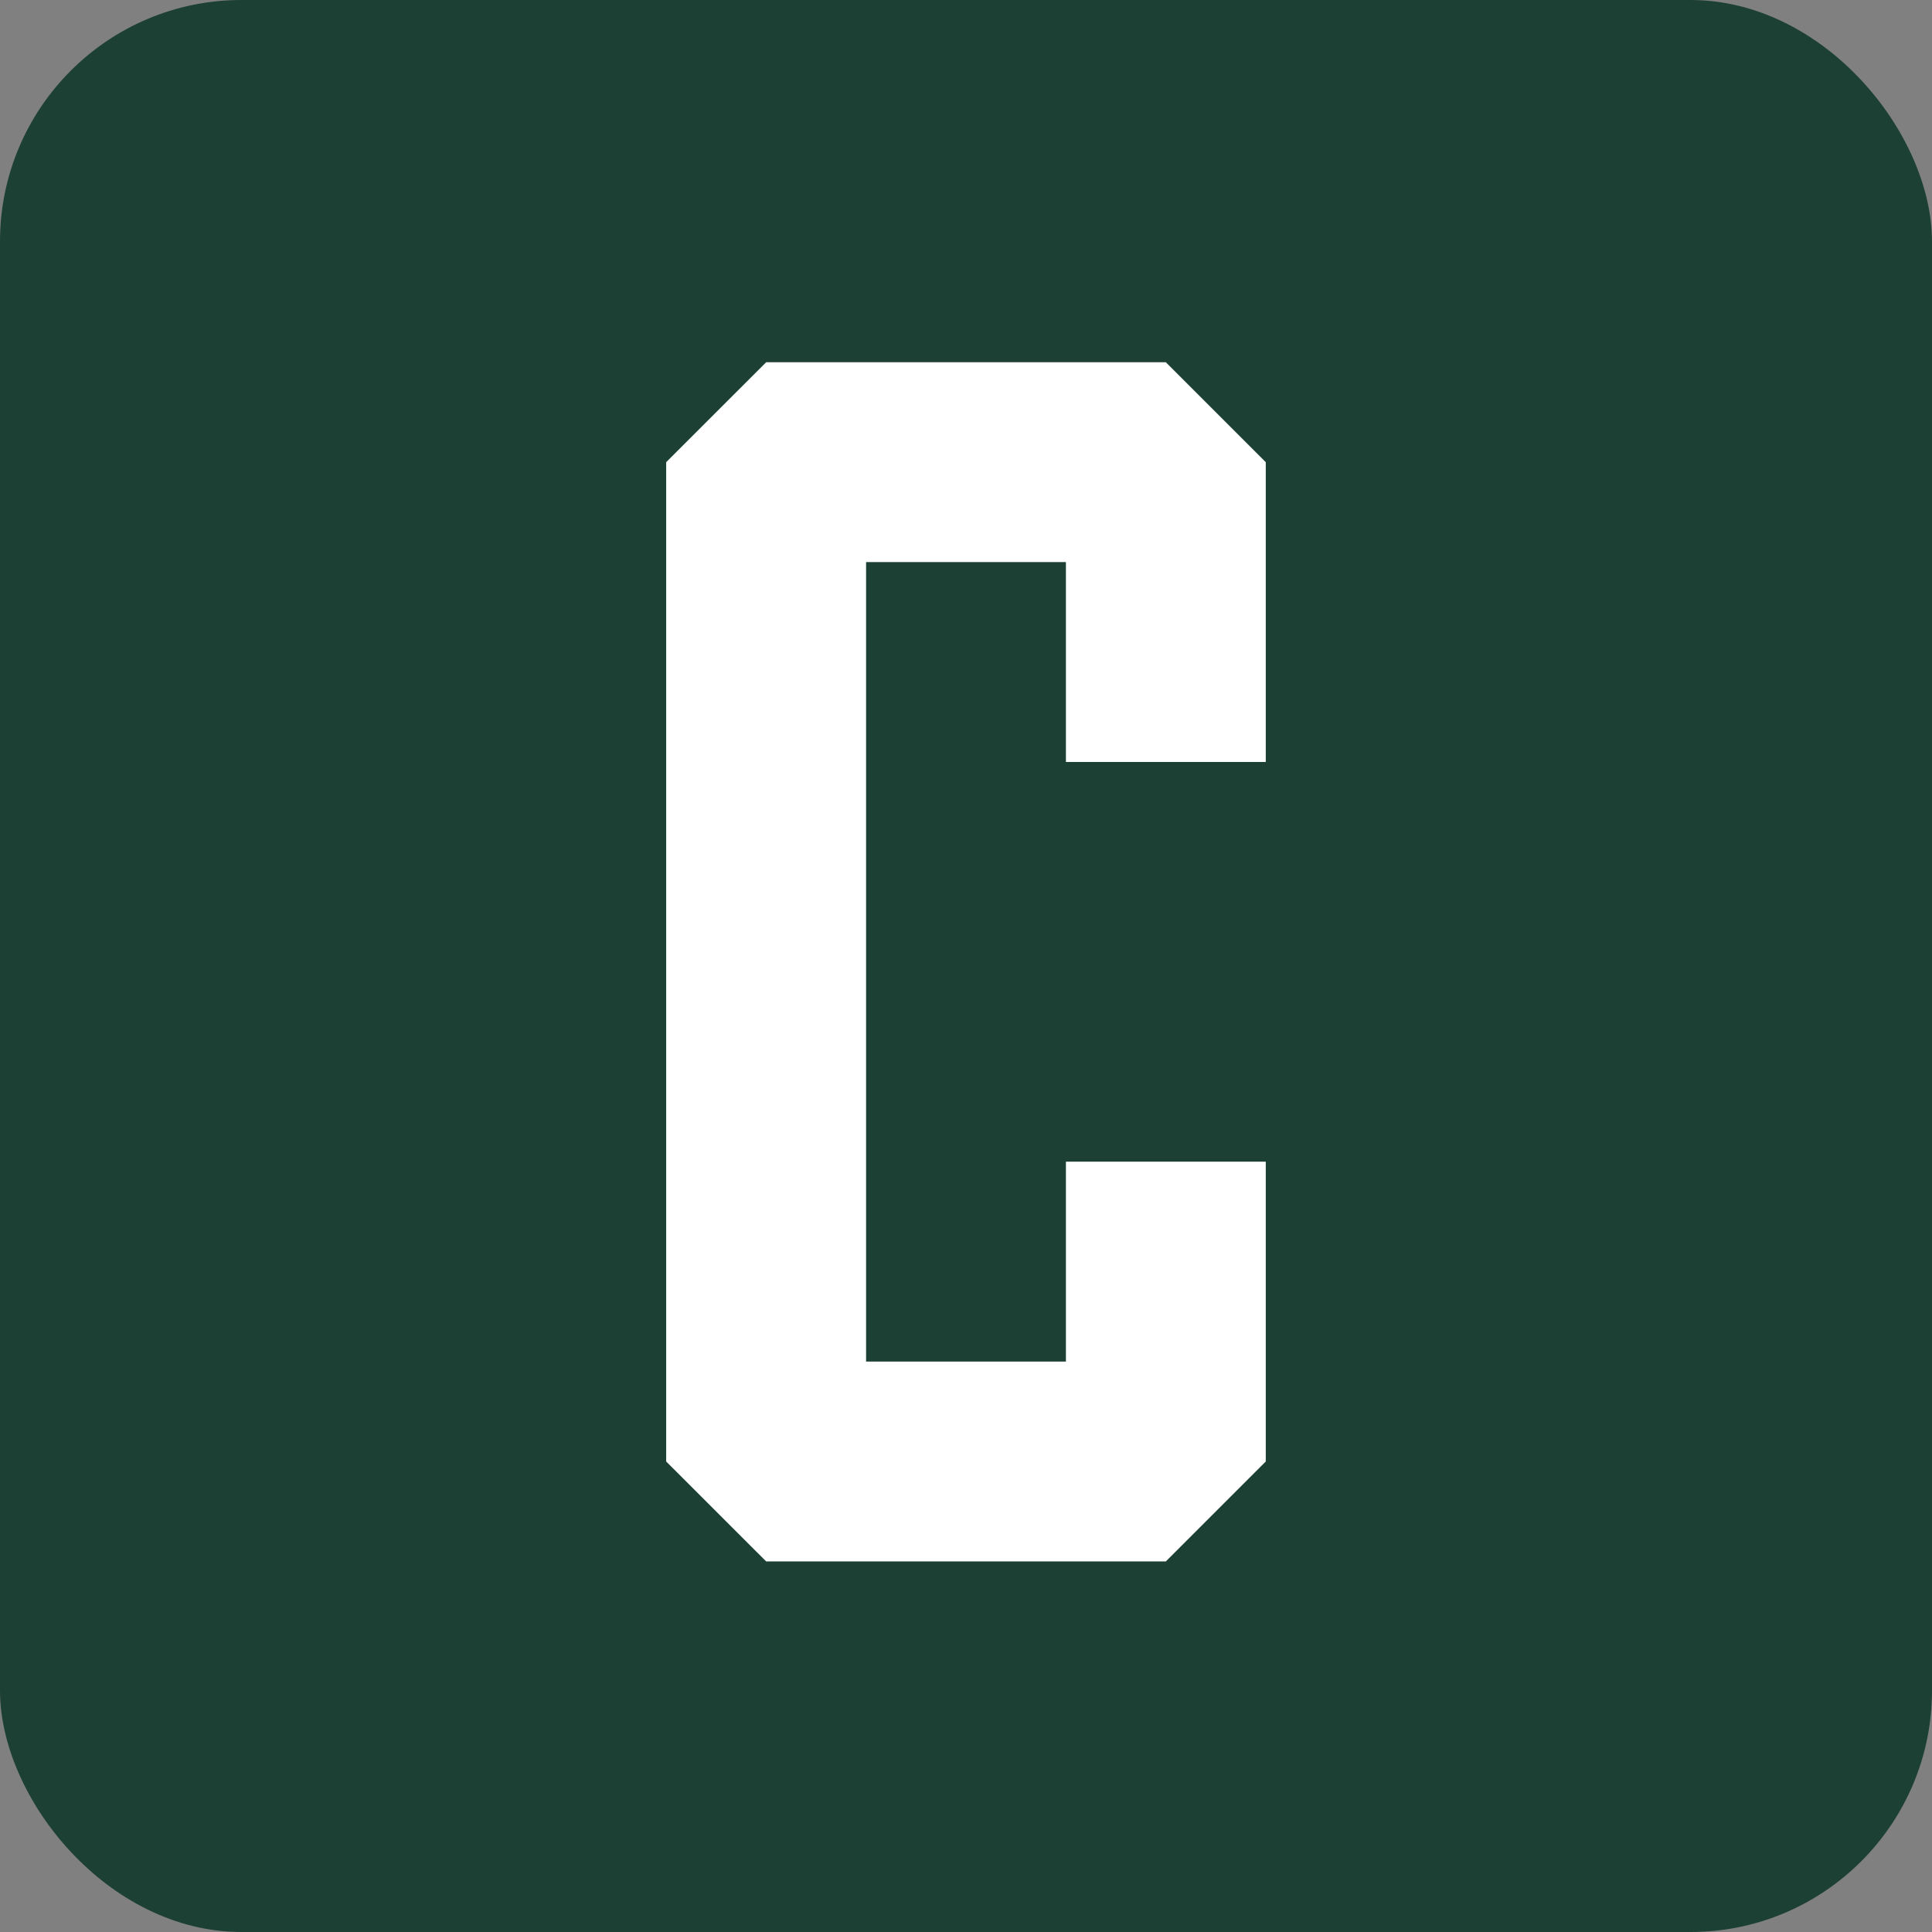
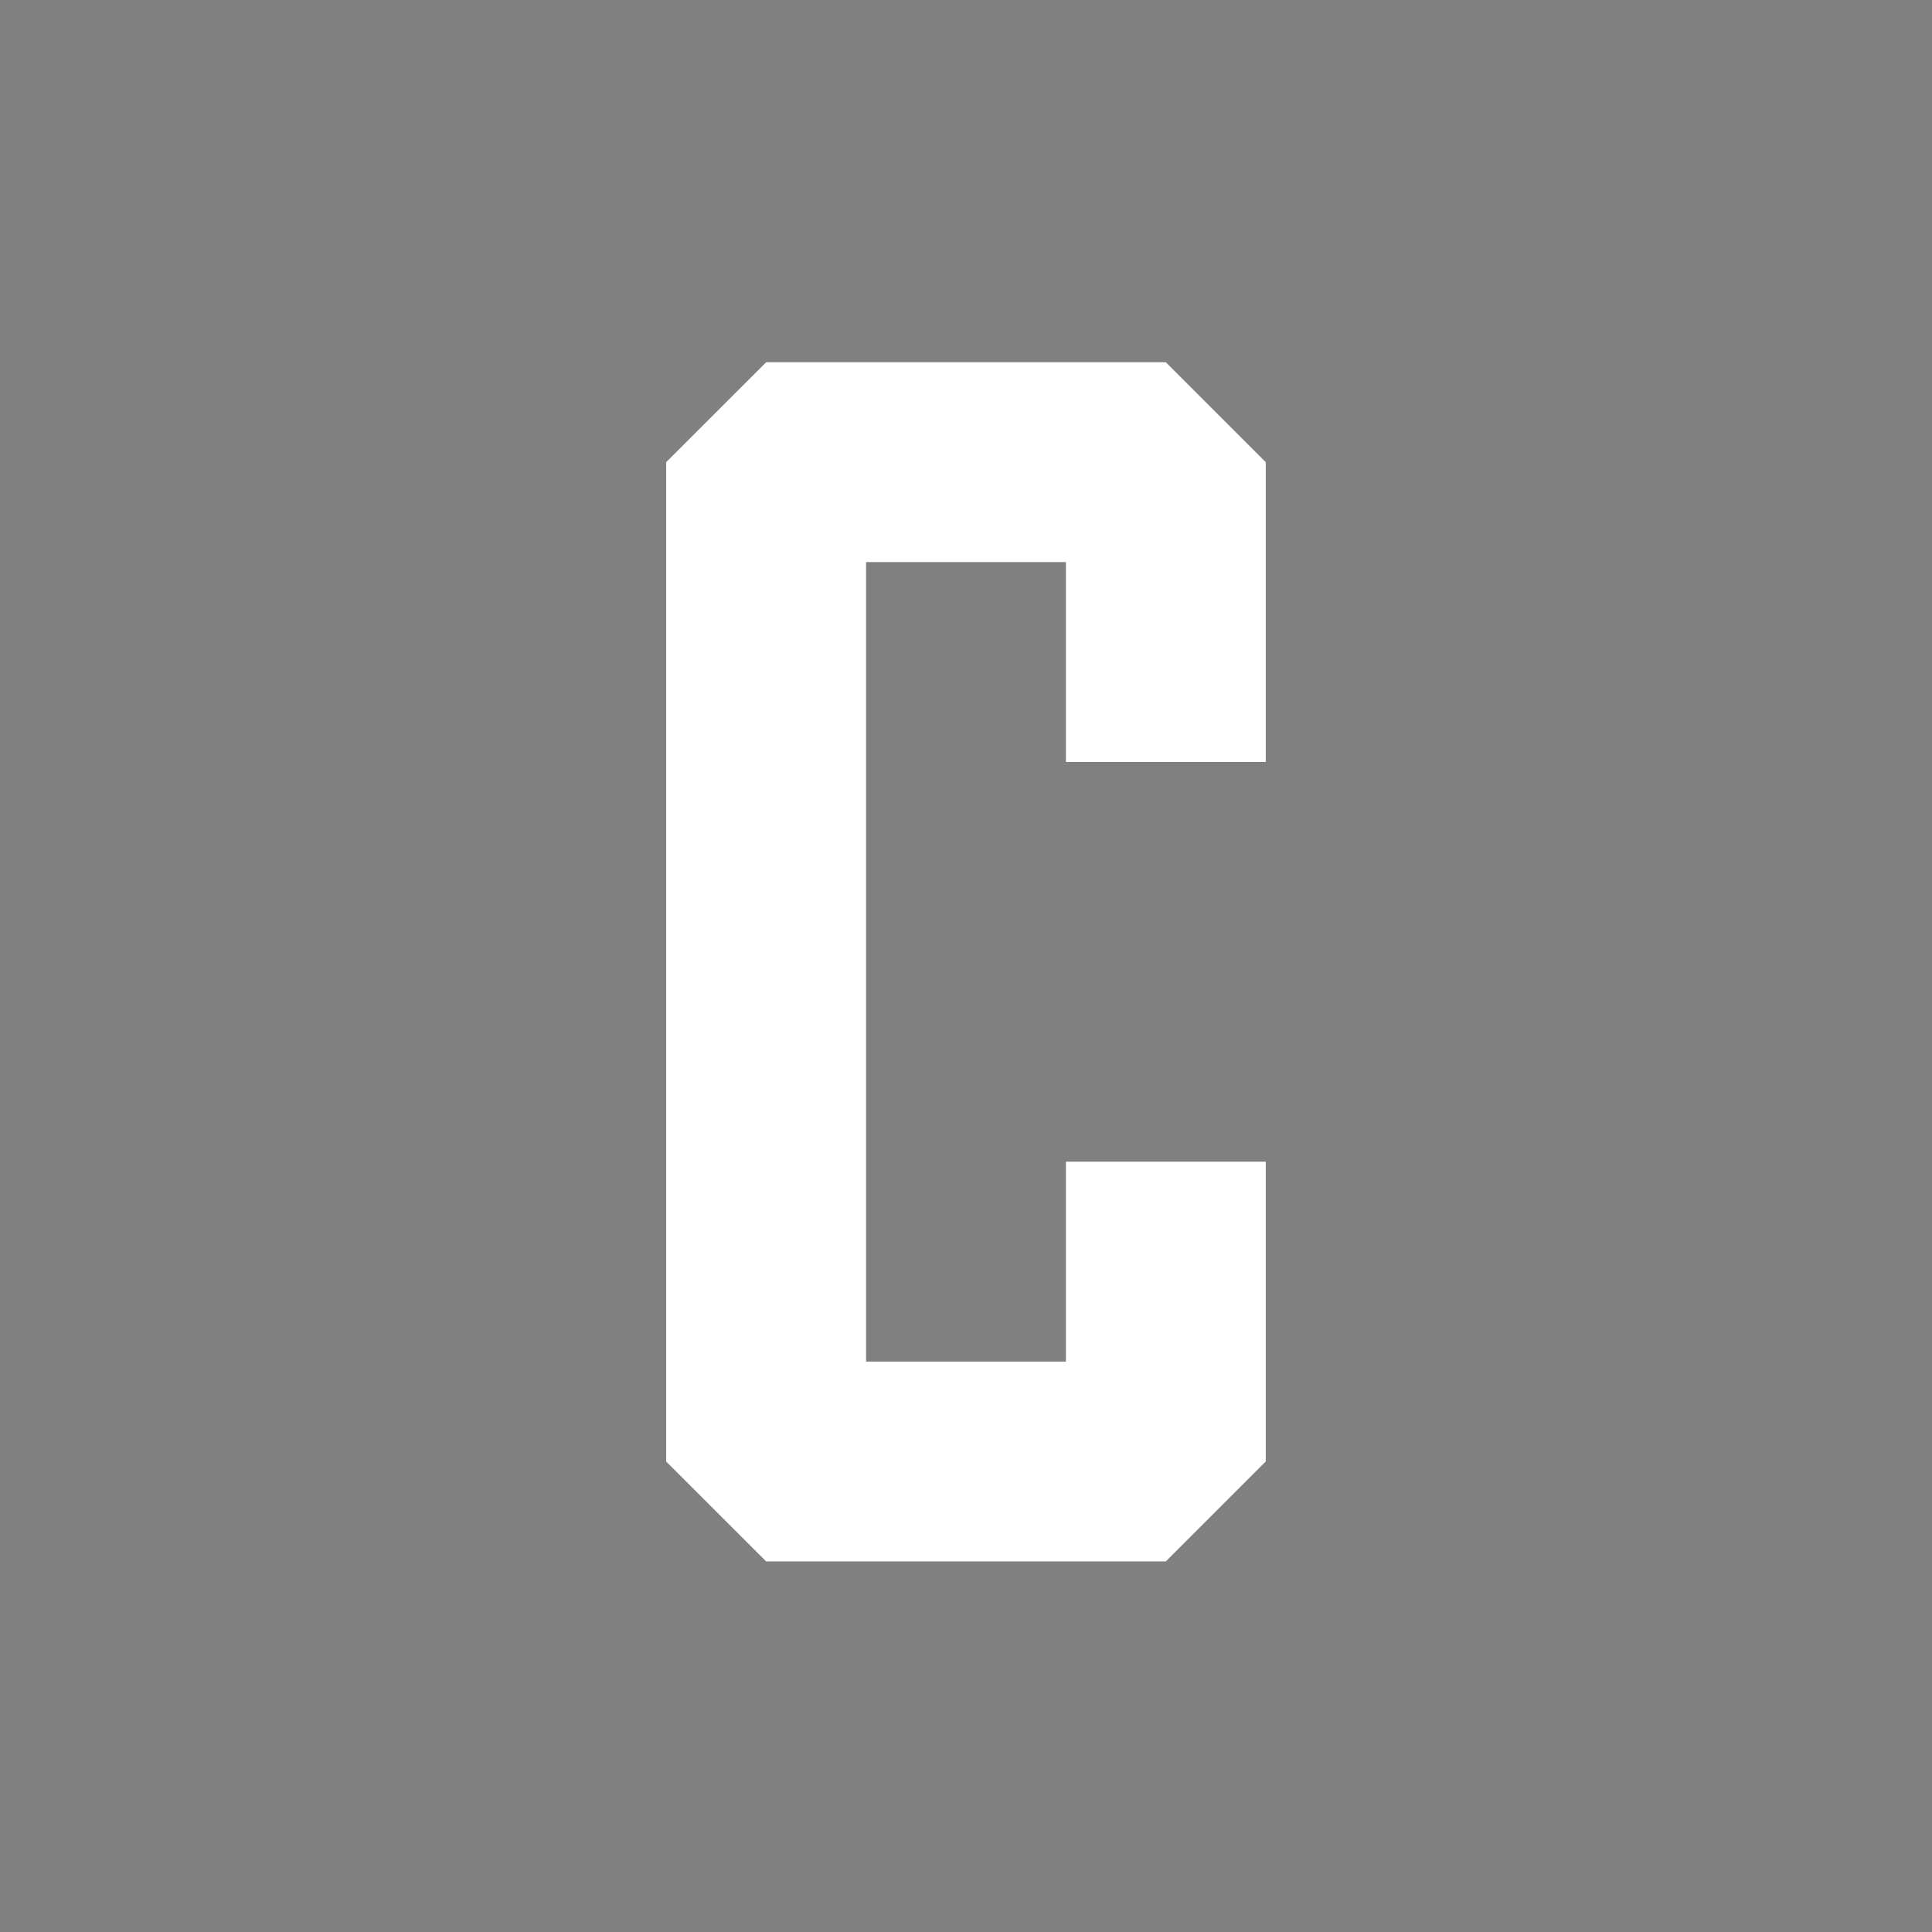
<svg xmlns="http://www.w3.org/2000/svg" width="32" height="32" viewBox="0 0 32 32" fill="none">
  <rect x="0" y="0" width="32" height="32" fill="#808080" stroke="none" />
-   <rect width="32" height="32" rx="4" fill="#1D4034" />
  <path d="M12.69 6H19.31L20.965 7.655V12.621H17.655V9.31H14.345V22.552H17.655V19.241H20.965V24.207L19.31 25.862H12.69L11.034 24.207V7.655L12.69 6Z" fill="white" />
</svg>